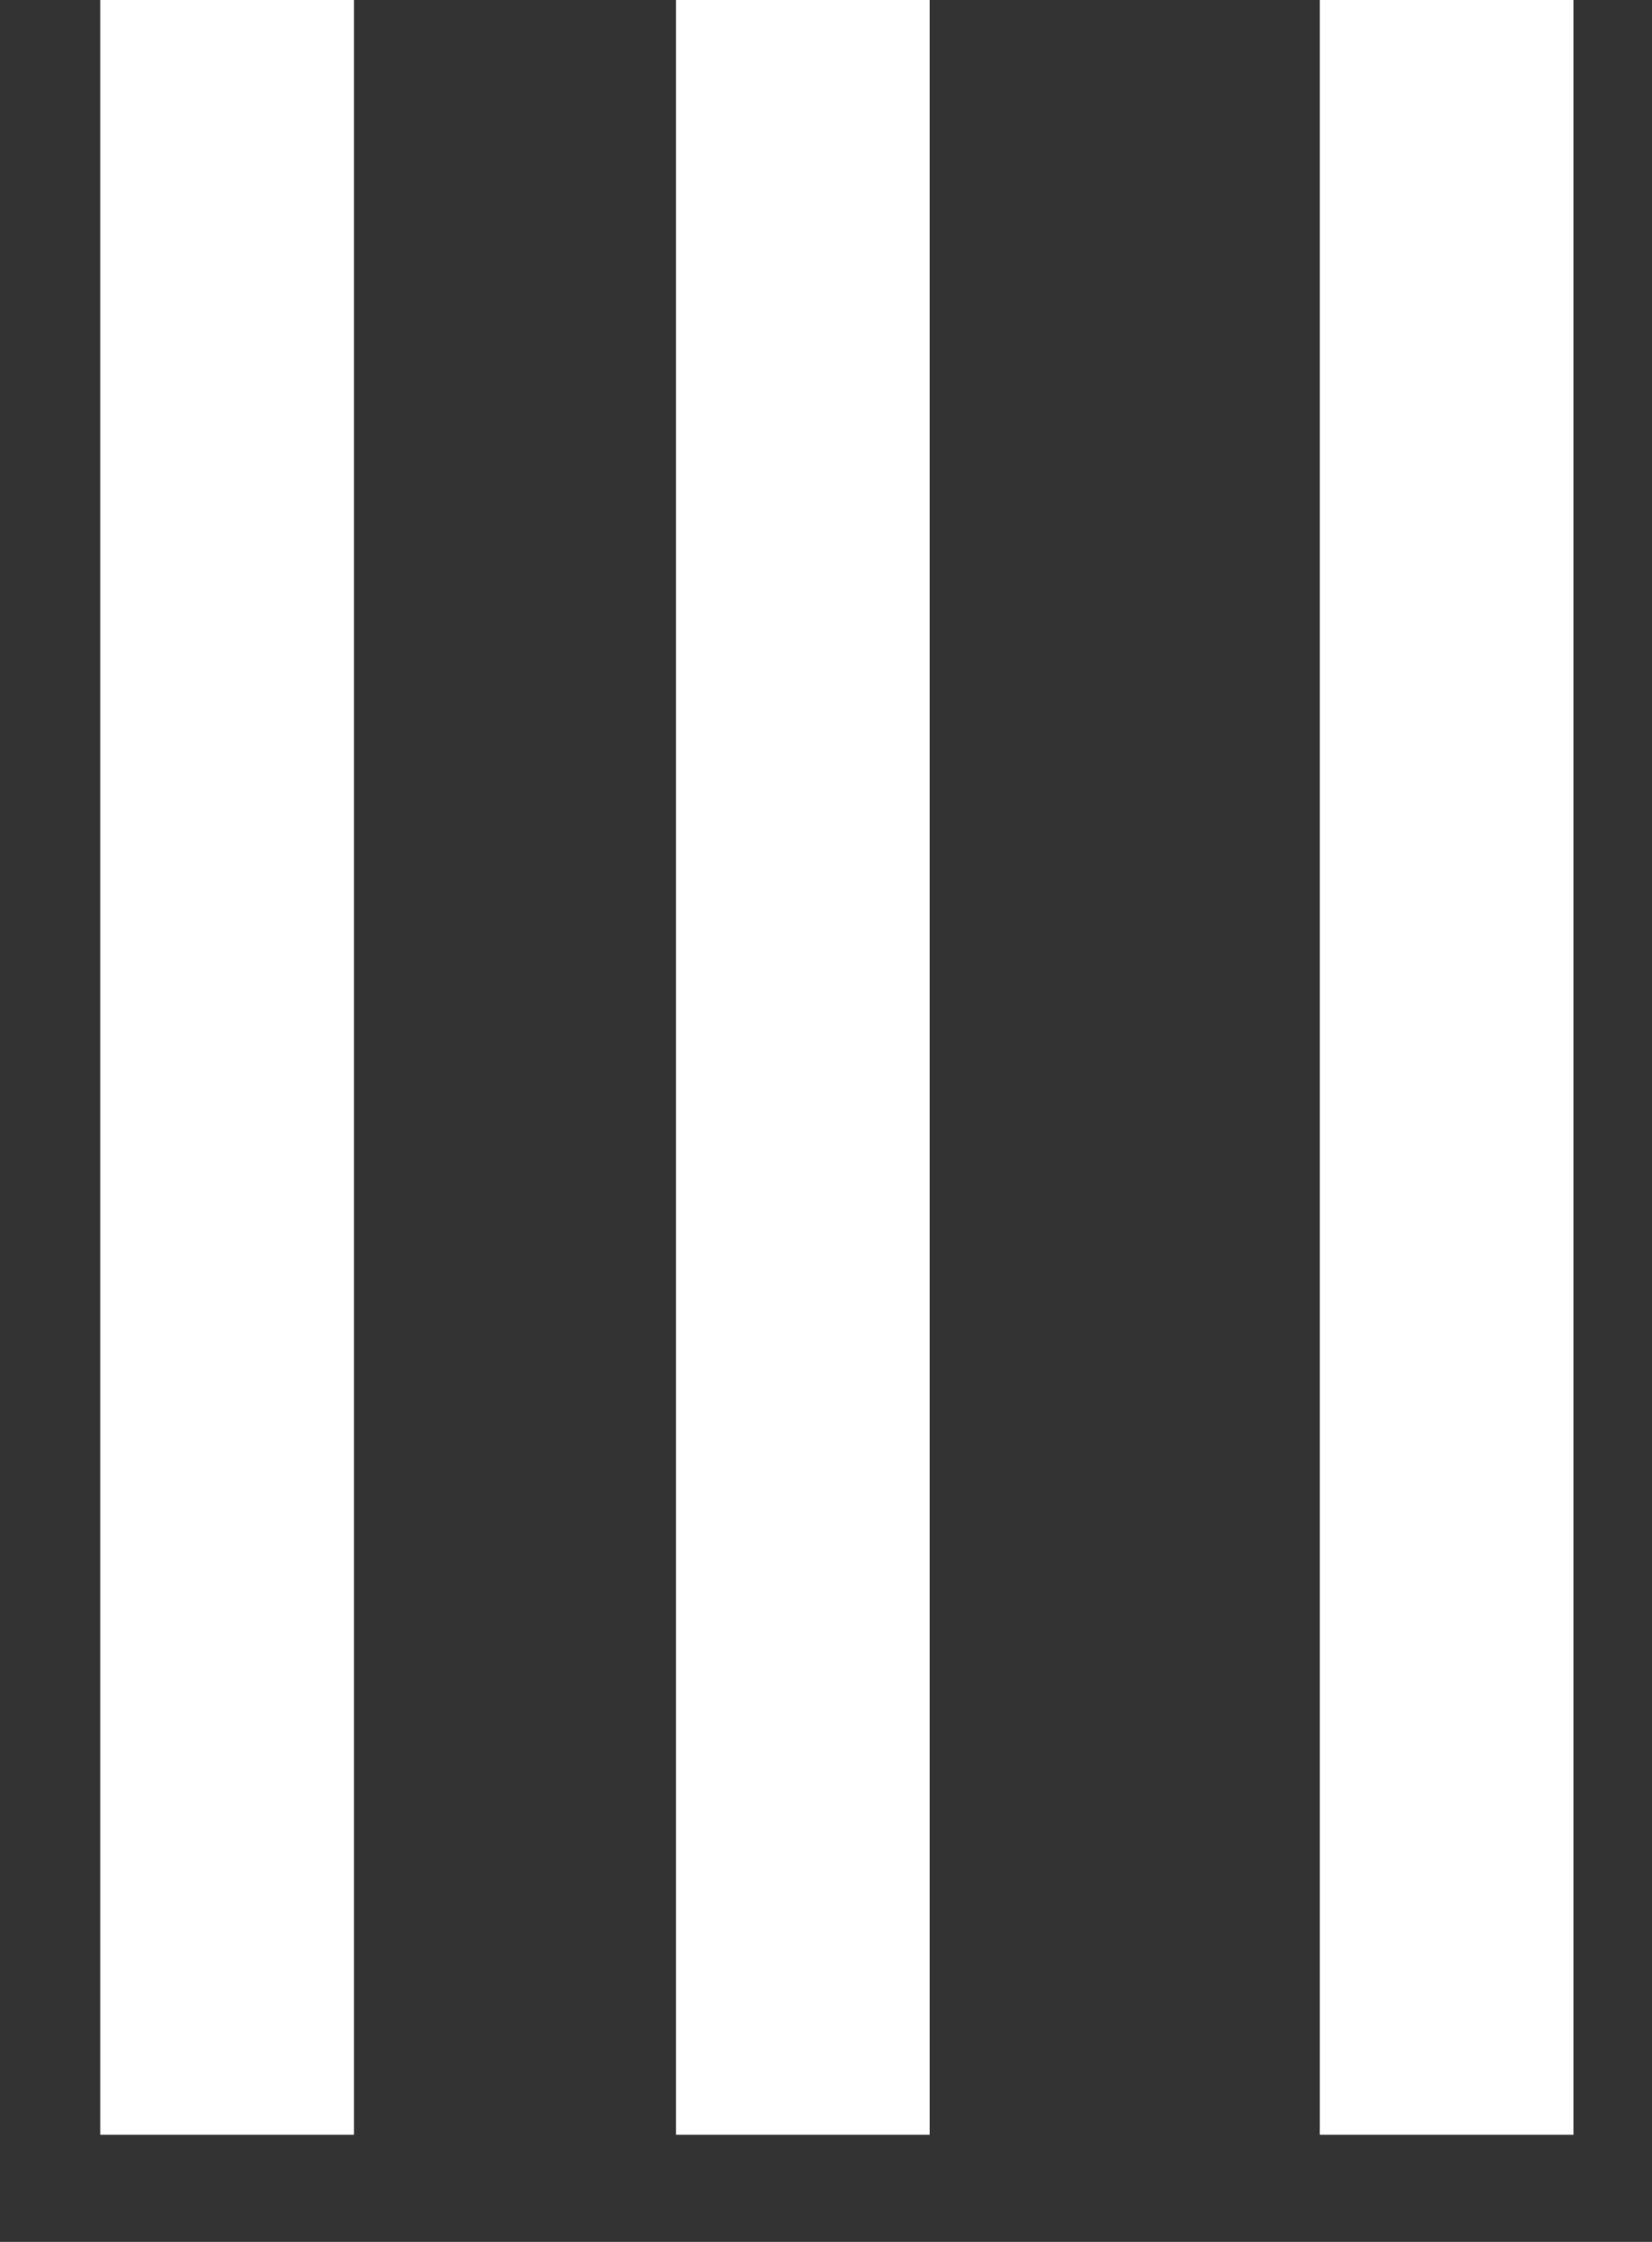
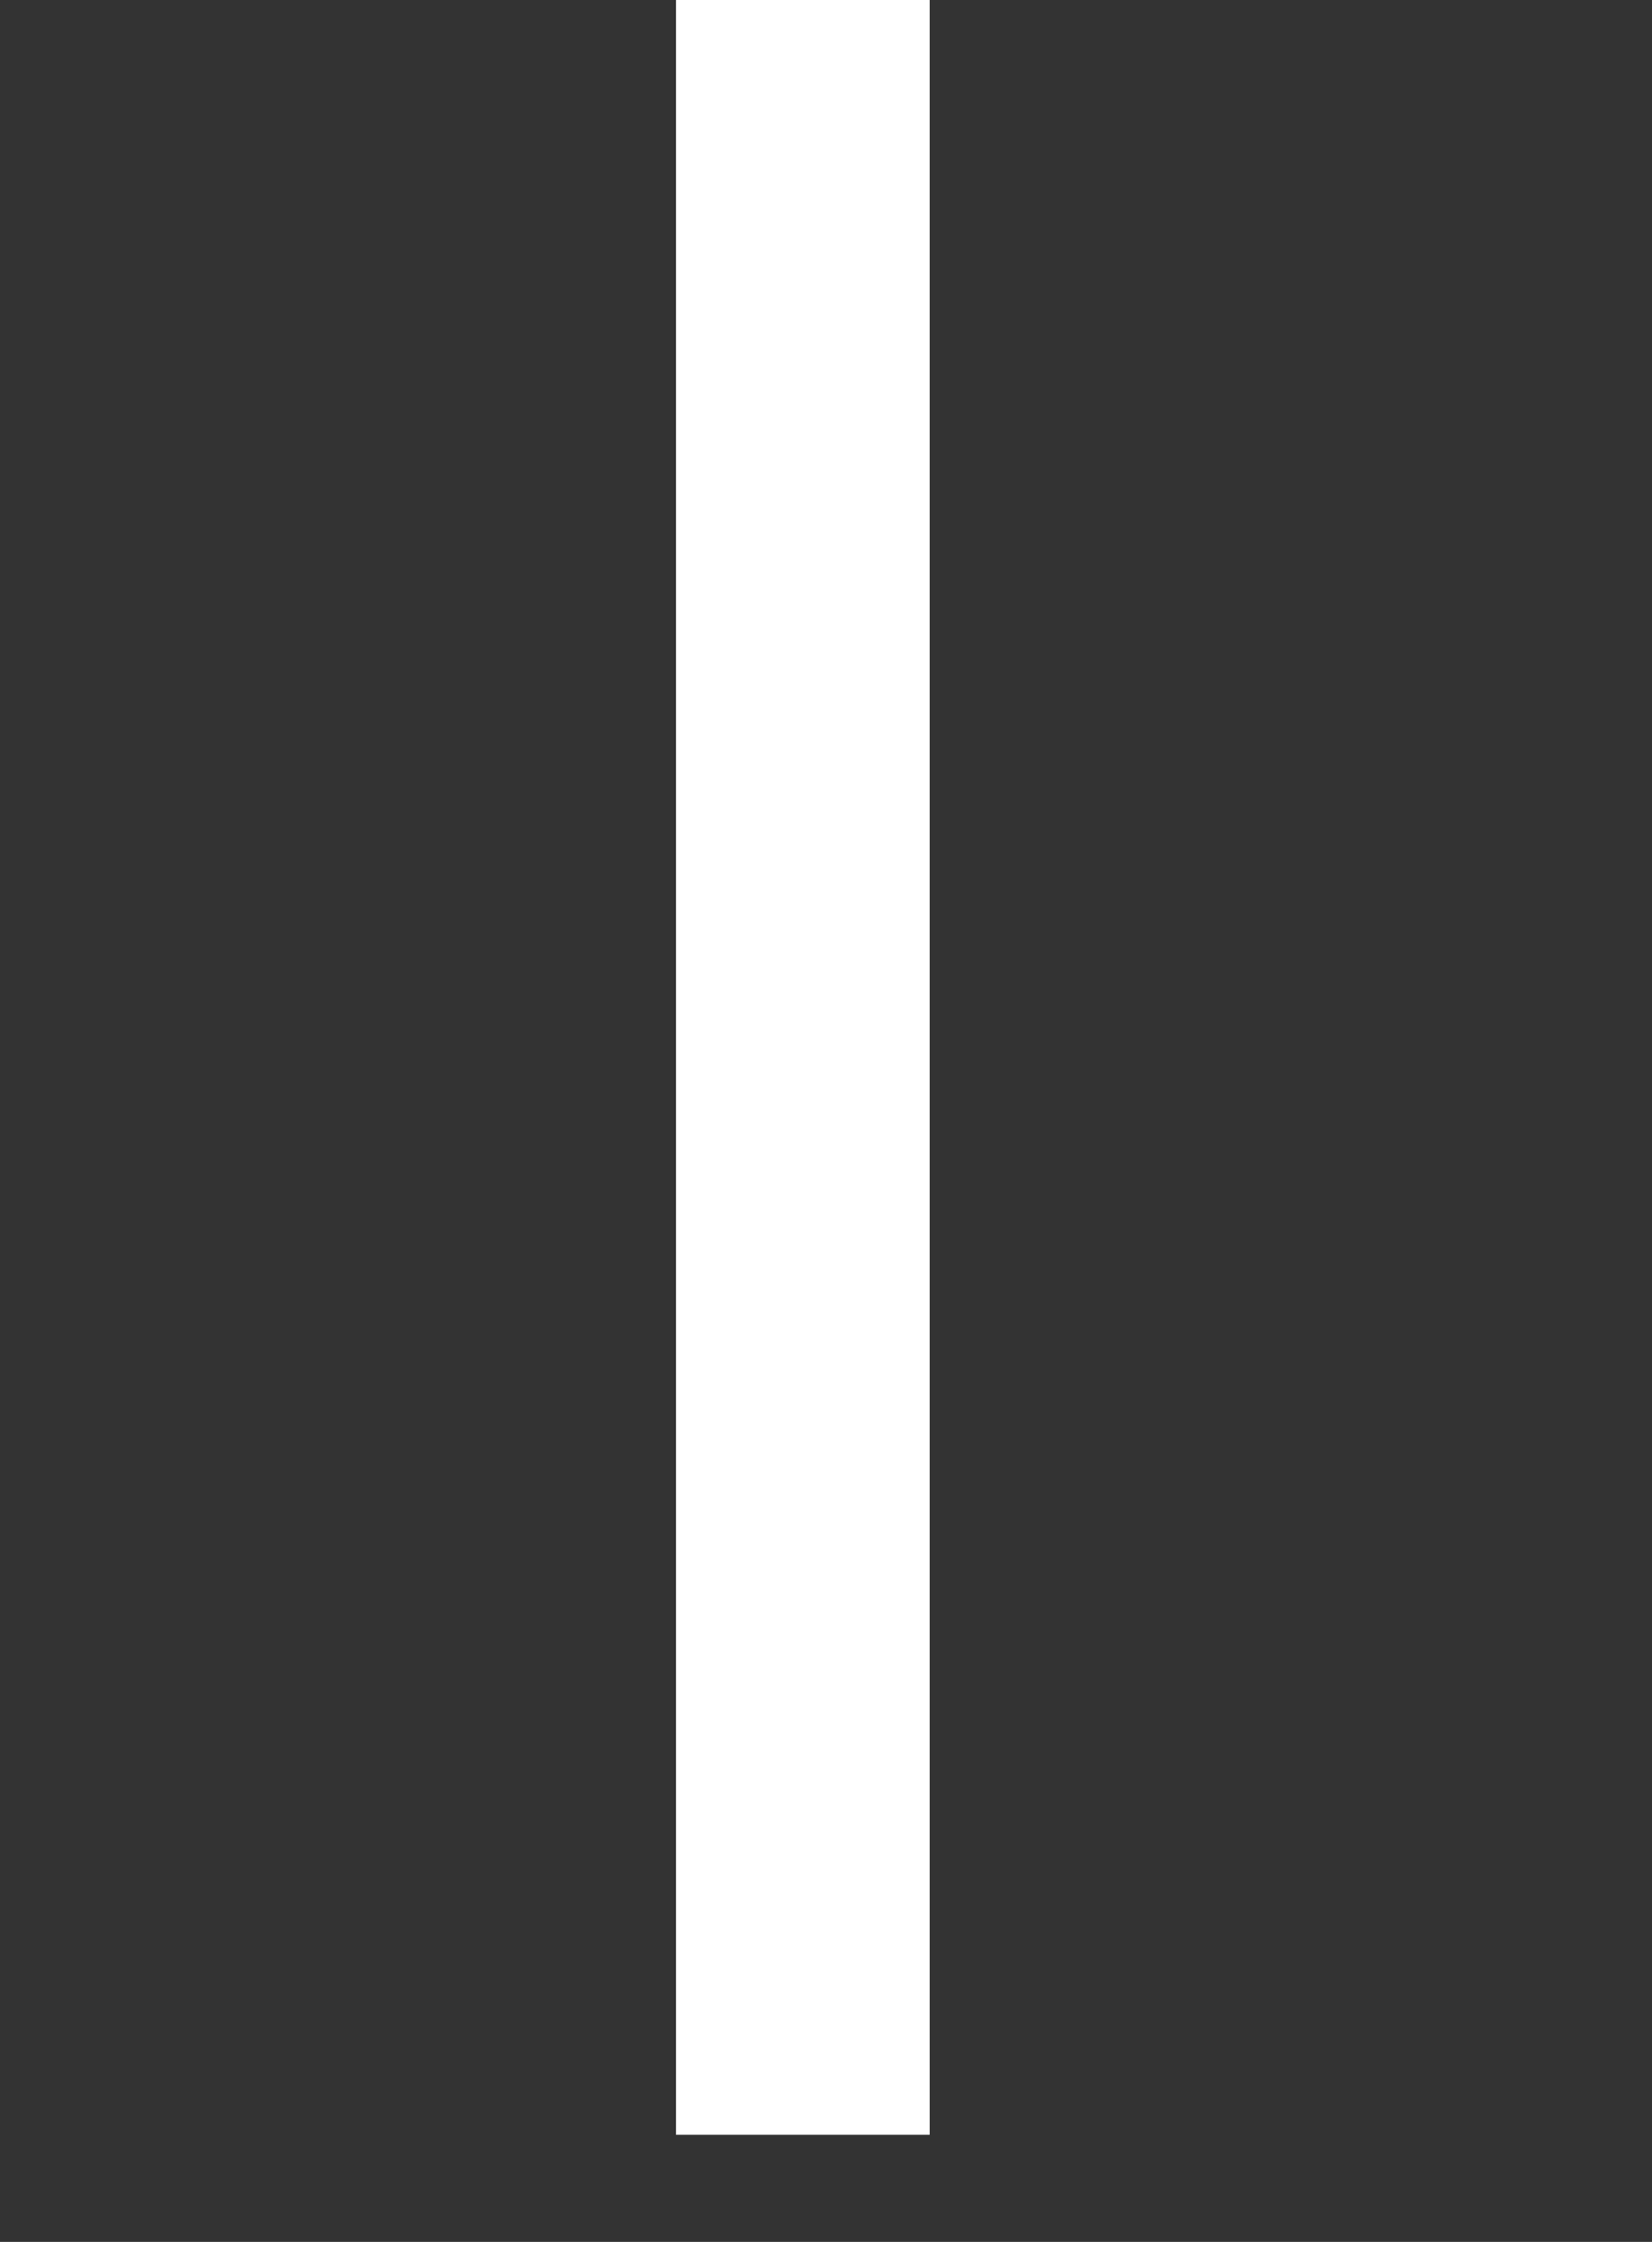
<svg xmlns="http://www.w3.org/2000/svg" fill="none" height="100%" overflow="visible" preserveAspectRatio="none" style="display: block;" viewBox="0 0 14 19" width="100%">
  <rect x="0" y="0" width="14" height="19" fill="#333333" stroke="none" />
  <g id="SUB MENU ICON">
-     <line id="Line 22" stroke="white" stroke-width="2.15" x1="1.925" x2="1.925" y1="18.092" y2="-4.20087e-05" />
    <line id="Line 23" stroke="white" stroke-width="2.15" x1="6.804" x2="6.804" y1="18.092" y2="-4.20087e-05" />
-     <line id="Line 24" stroke="white" stroke-width="2.15" x1="12.26" x2="12.26" y1="18.092" y2="-4.20087e-05" />
  </g>
</svg>